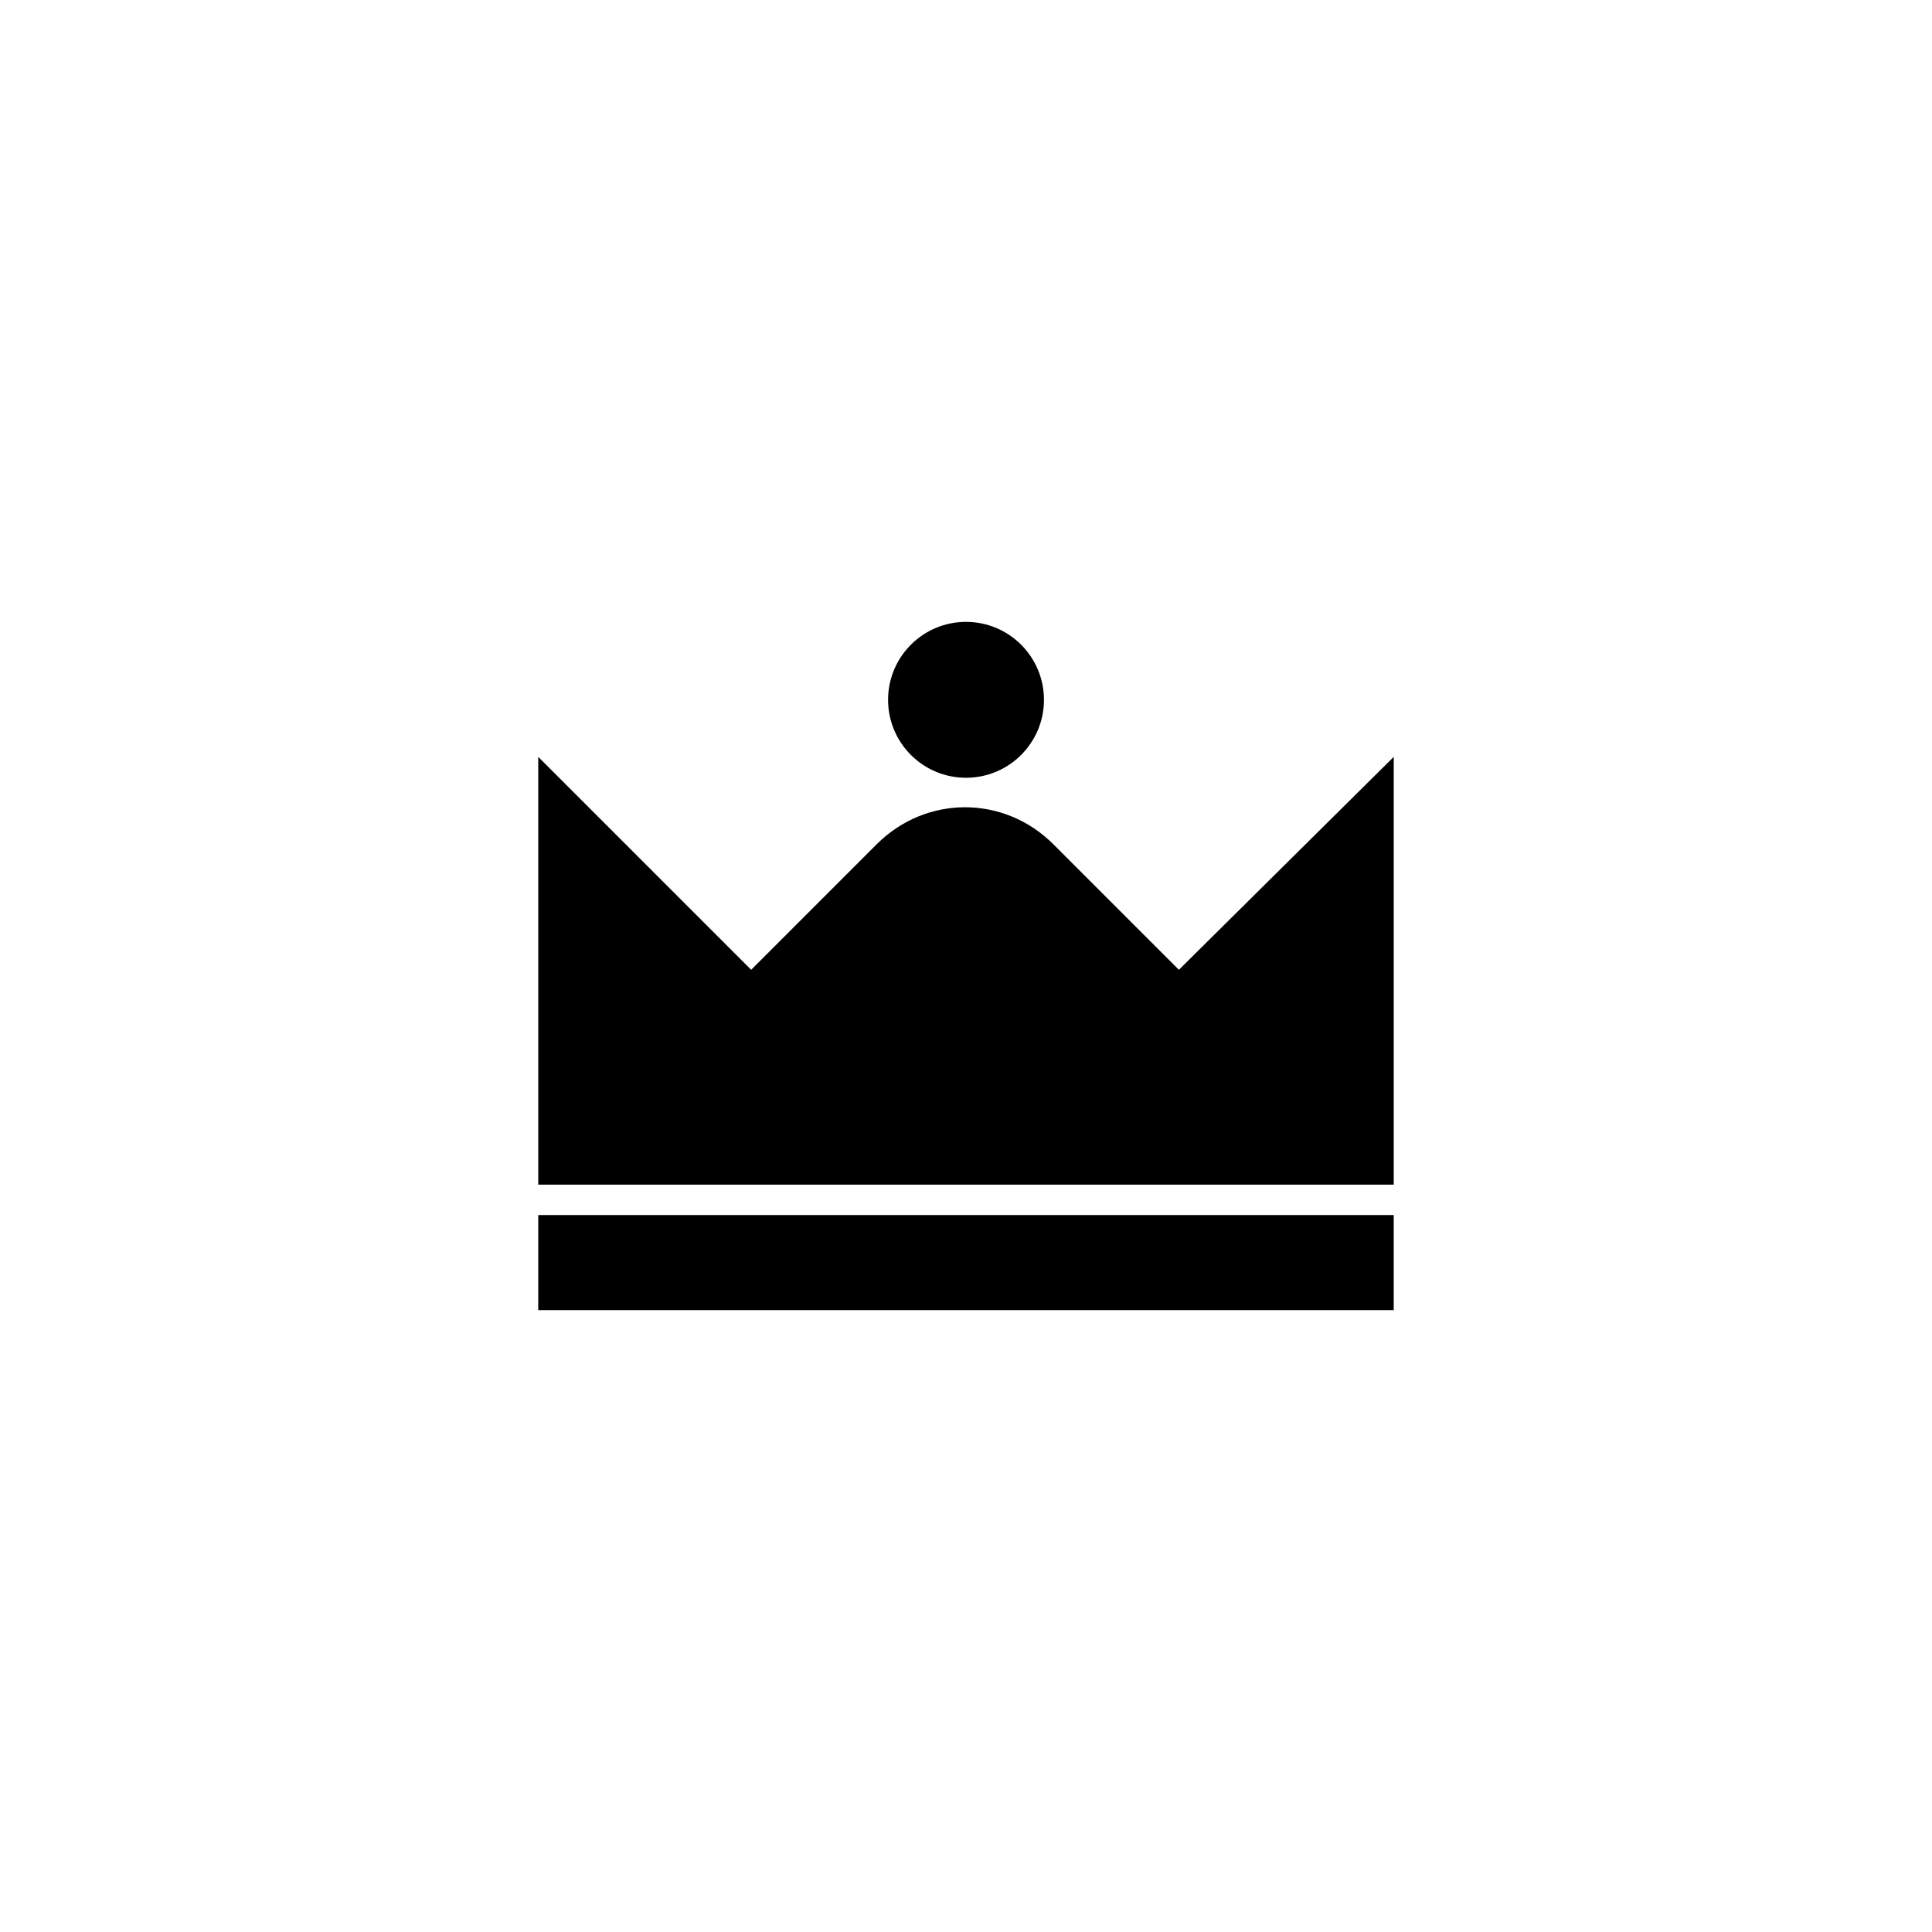
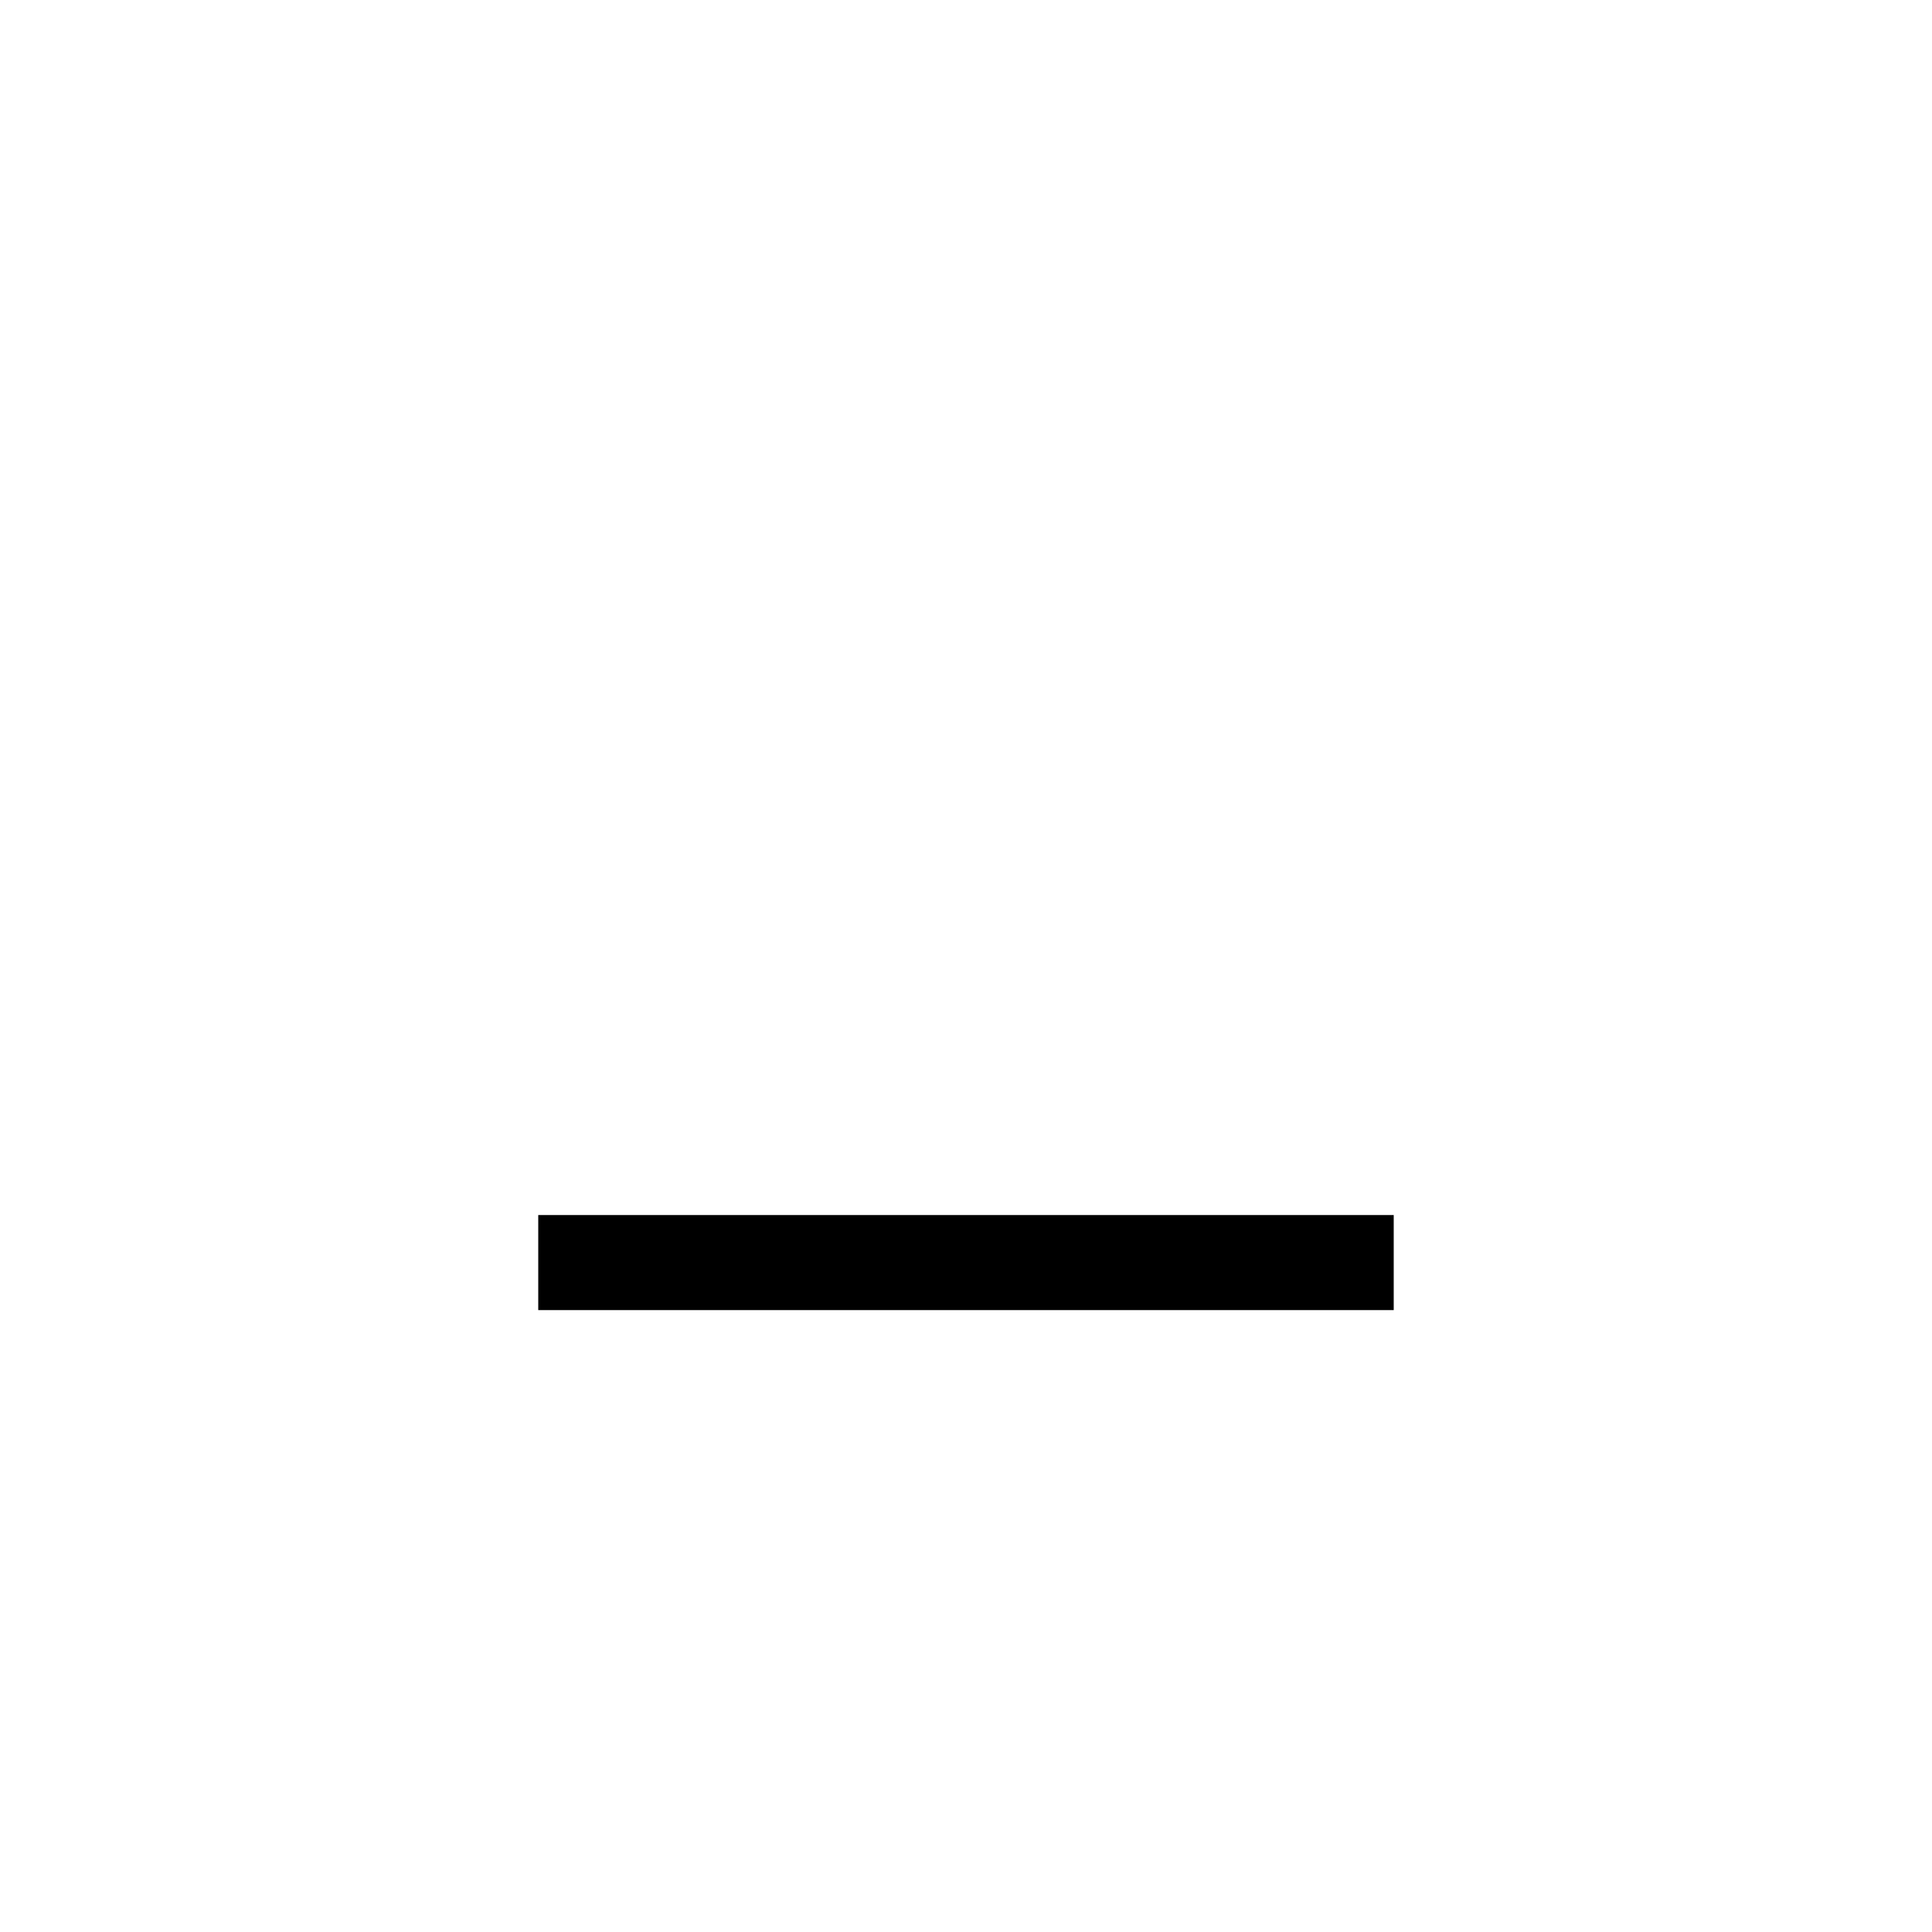
<svg xmlns="http://www.w3.org/2000/svg" fill="#000000" width="800px" height="800px" version="1.1" viewBox="144 144 512 512">
  <g>
-     <path d="m286.64 344.58 56.426 56.426 33.25-33.25c13.098-13.098 33.754-13.098 46.855 0l33.25 33.25 56.934-56.426v113.36h-226.71z" />
    <path d="m286.64 466h226.71v25.191h-226.71z" />
-     <path d="m420.66 329.46c0 11.41-9.25 20.656-20.656 20.656-11.41 0-20.656-9.246-20.656-20.656 0-11.406 9.246-20.656 20.656-20.656 11.406 0 20.656 9.25 20.656 20.656" />
  </g>
</svg>